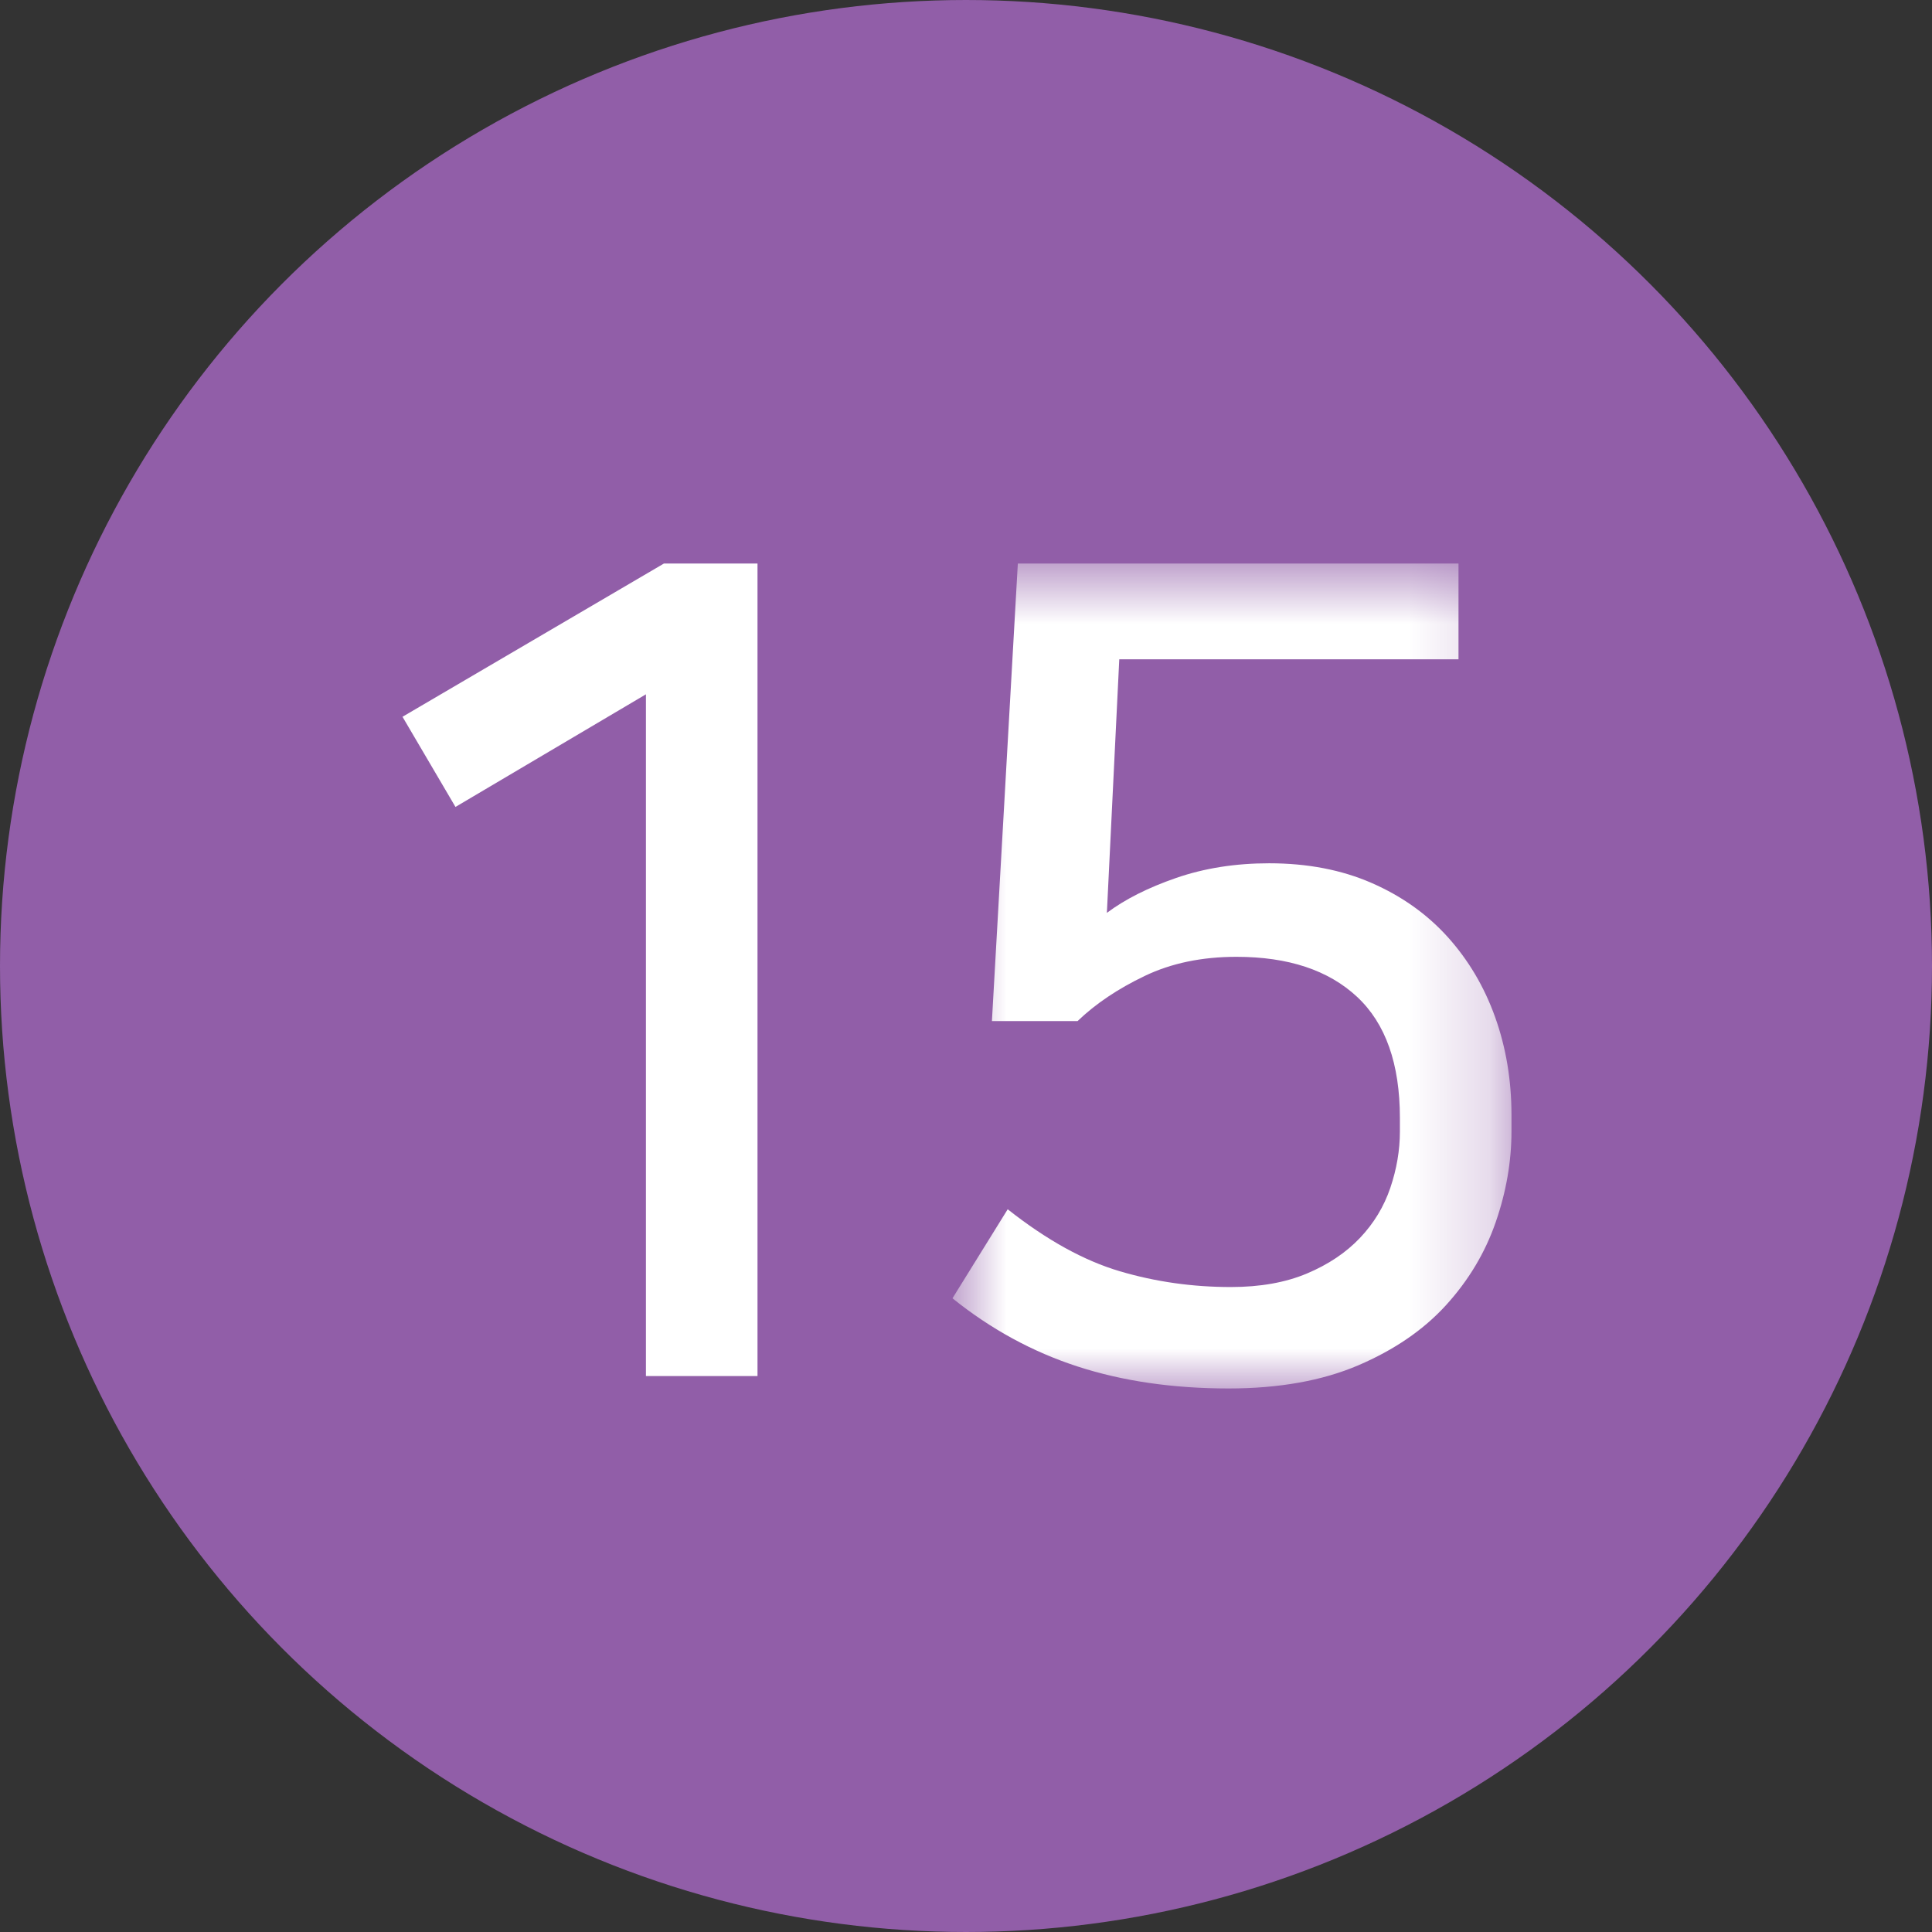
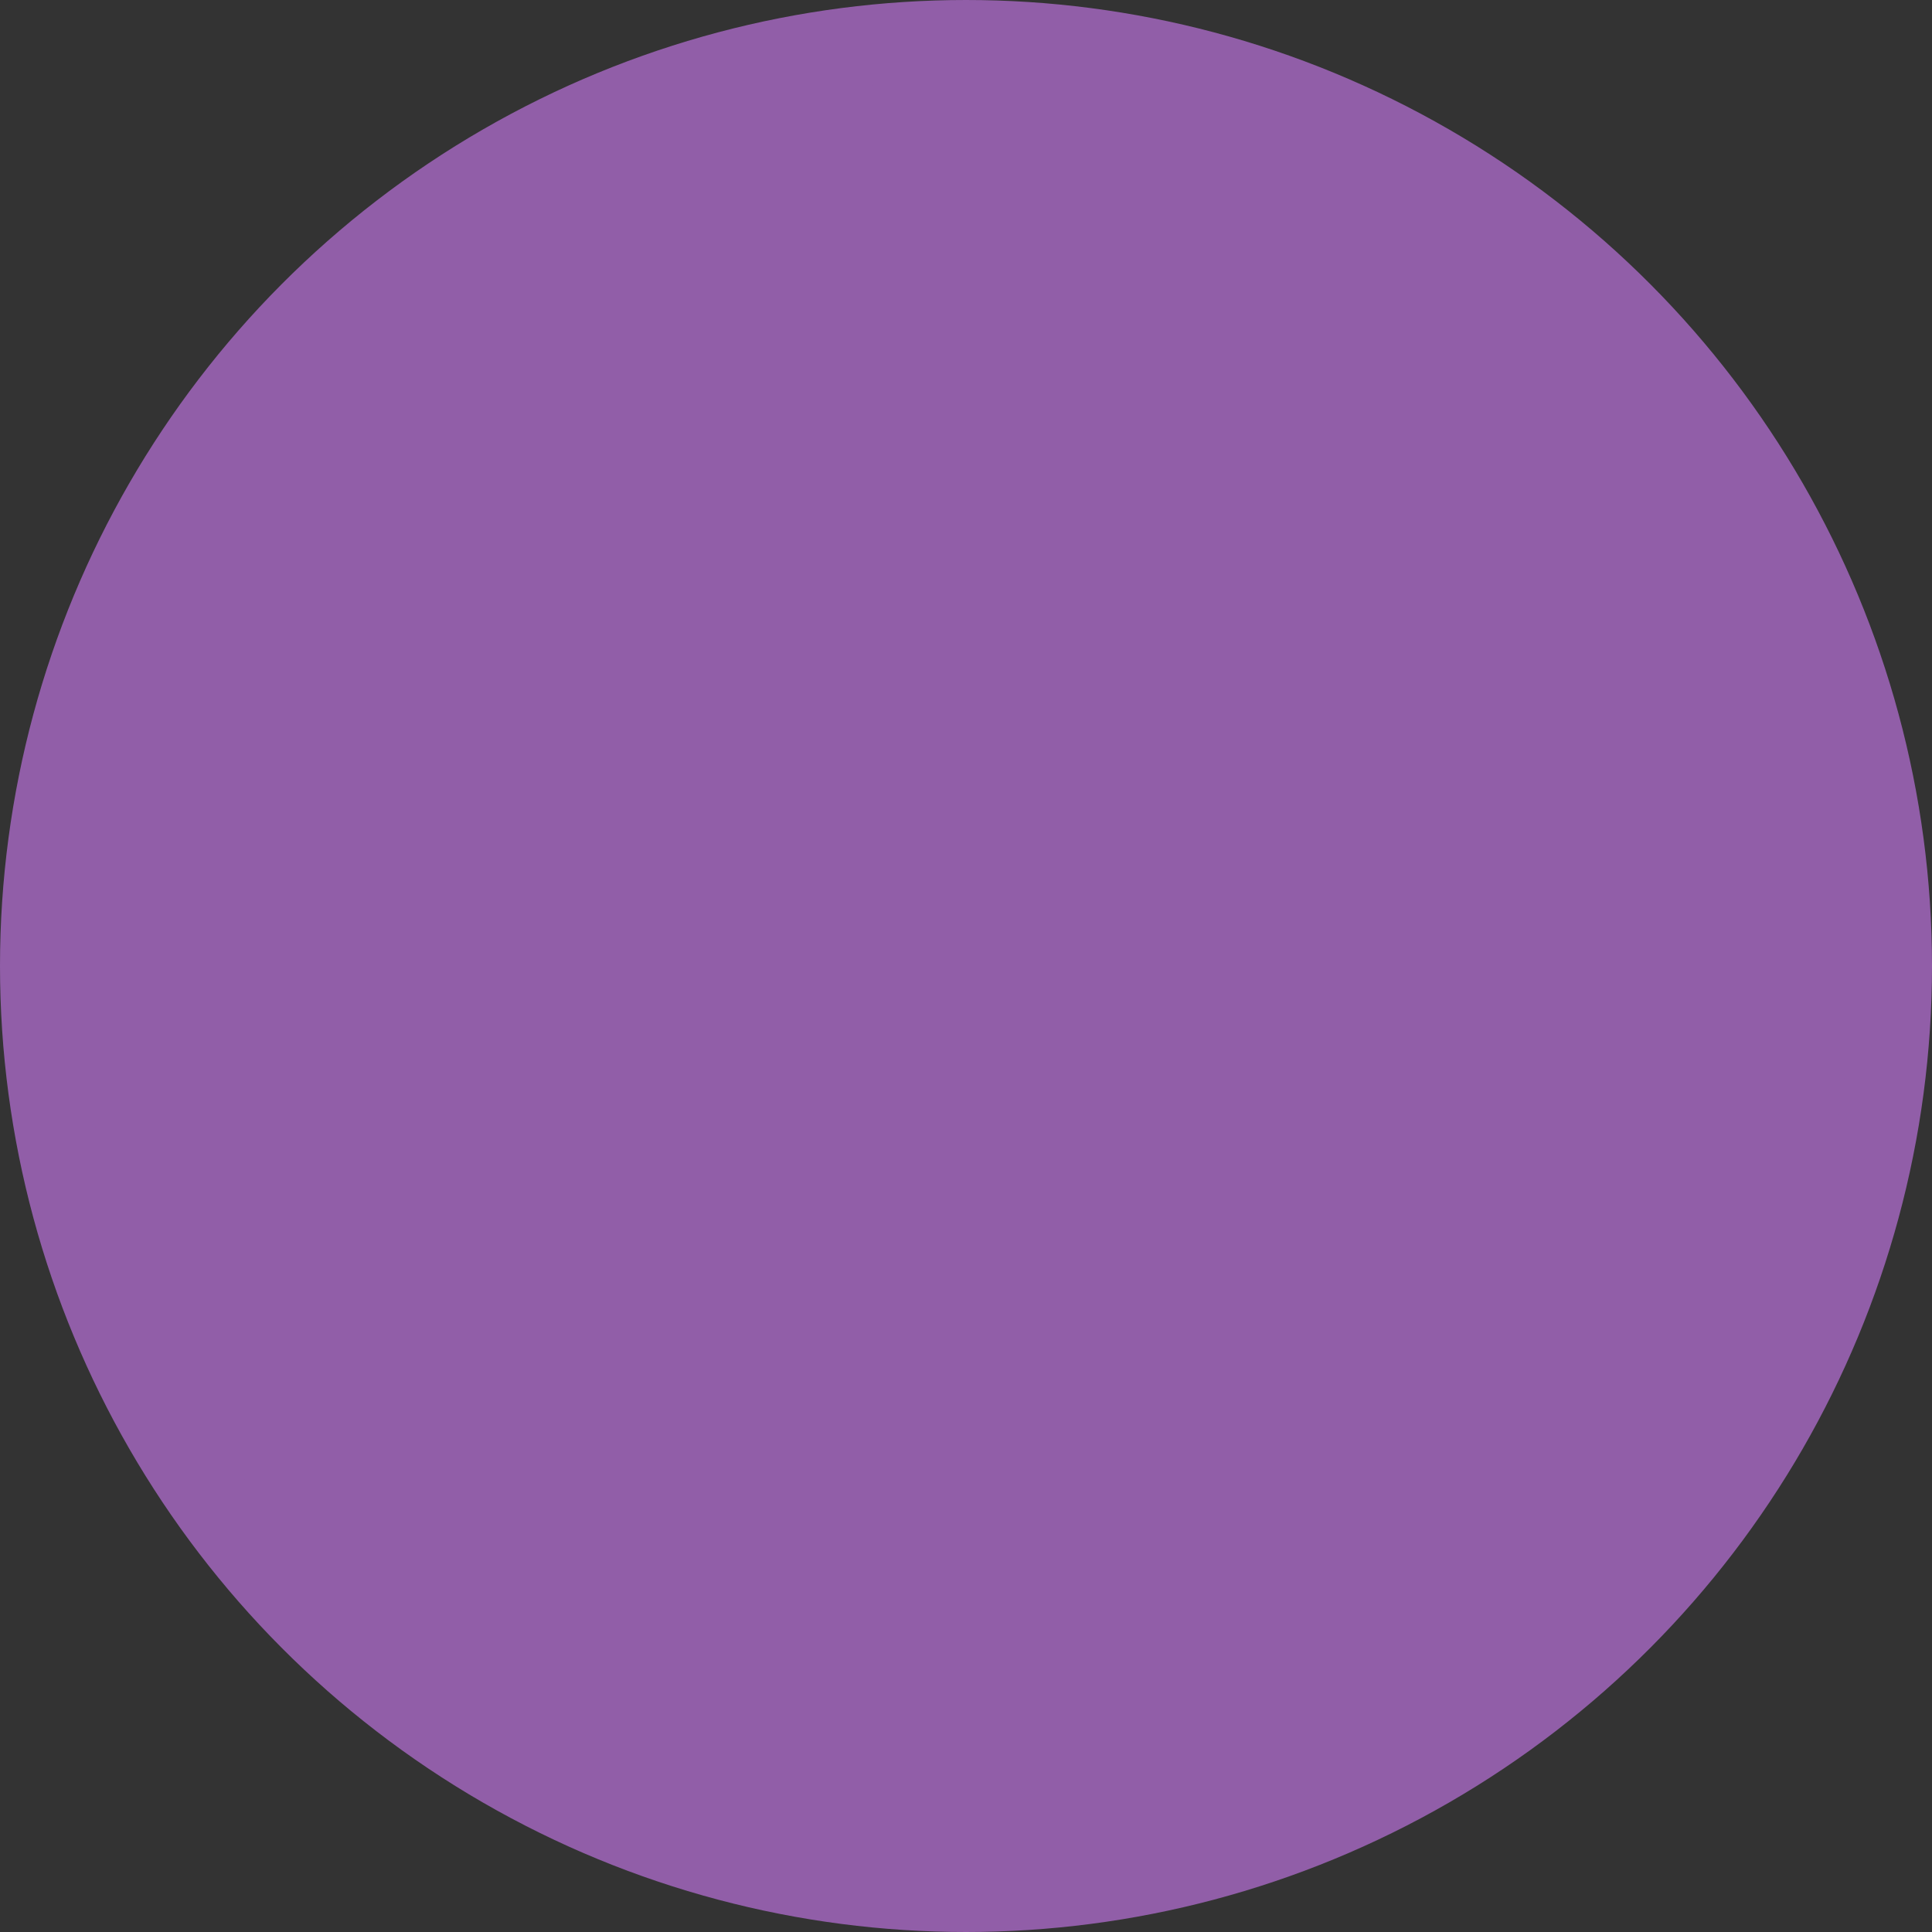
<svg xmlns="http://www.w3.org/2000/svg" xmlns:xlink="http://www.w3.org/1999/xlink" width="24px" height="24px" viewBox="0 0 24 24" version="1.1">
  <rect x="0" y="0" width="24" height="24" fill="#333333" stroke="none" />
  <title>no15_on</title>
  <desc>Created with Sketch.</desc>
  <defs>
-     <polygon id="path-1" points="0.832 0.752 7.776 0.752 7.776 11 0.832 11" />
-   </defs>
+     </defs>
  <g id="Symbols" stroke="none" stroke-width="1" fill="none" fill-rule="evenodd">
    <g id="no15_on">
      <g id="Group">
        <circle id="Oval" stroke="#915EA8" fill="#915EA8" cx="12" cy="12" r="11.5" />
        <g id="Page-1" transform="translate(5, 6)">
-           <polygon id="Fill-1" fill="#FFFFFF" points="3.248 1 0 2.904 0.658 4.024 3.024 2.625 3.024 11.094 4.41 11.094 4.41 1" />
          <g id="Group-4" transform="translate(6, 0.248)">
            <mask id="mask-2" fill="white">
              <use xlink:href="#path-1" />
            </mask>
            <g id="Clip-3" />
-             <path d="M7.776,7.808 C7.776,8.181 7.711,8.557 7.58,8.935 C7.449,9.313 7.244,9.656 6.964,9.964 C6.684,10.272 6.32,10.521 5.872,10.713 C5.424,10.904 4.887,11 4.262,11 C3.571,11 2.946,10.909 2.386,10.727 C1.826,10.545 1.308,10.263 0.832,9.88 L1.518,8.774 C2.003,9.157 2.467,9.413 2.911,9.544 C3.354,9.675 3.814,9.74 4.29,9.74 C4.654,9.74 4.969,9.684 5.235,9.572 C5.501,9.46 5.72,9.313 5.893,9.131 C6.066,8.949 6.192,8.741 6.271,8.508 C6.35,8.275 6.39,8.041 6.39,7.808 L6.39,7.64 C6.39,6.968 6.213,6.466 5.858,6.135 C5.503,5.804 5.004,5.638 4.36,5.638 C3.93,5.638 3.55,5.717 3.219,5.876 C2.887,6.035 2.61,6.221 2.386,6.436 L1.322,6.436 L1.644,0.752 L7.118,0.752 L7.118,1.942 L2.904,1.942 L2.75,5.092 C2.974,4.924 3.261,4.779 3.611,4.658 C3.961,4.537 4.346,4.476 4.766,4.476 C5.242,4.476 5.667,4.558 6.04,4.721 C6.413,4.884 6.728,5.108 6.985,5.393 C7.241,5.678 7.438,6.009 7.573,6.387 C7.708,6.765 7.776,7.169 7.776,7.598 L7.776,7.808 Z" id="Fill-2" fill="#FFFFFF" mask="url(#mask-2)" />
          </g>
        </g>
      </g>
    </g>
  </g>
</svg>